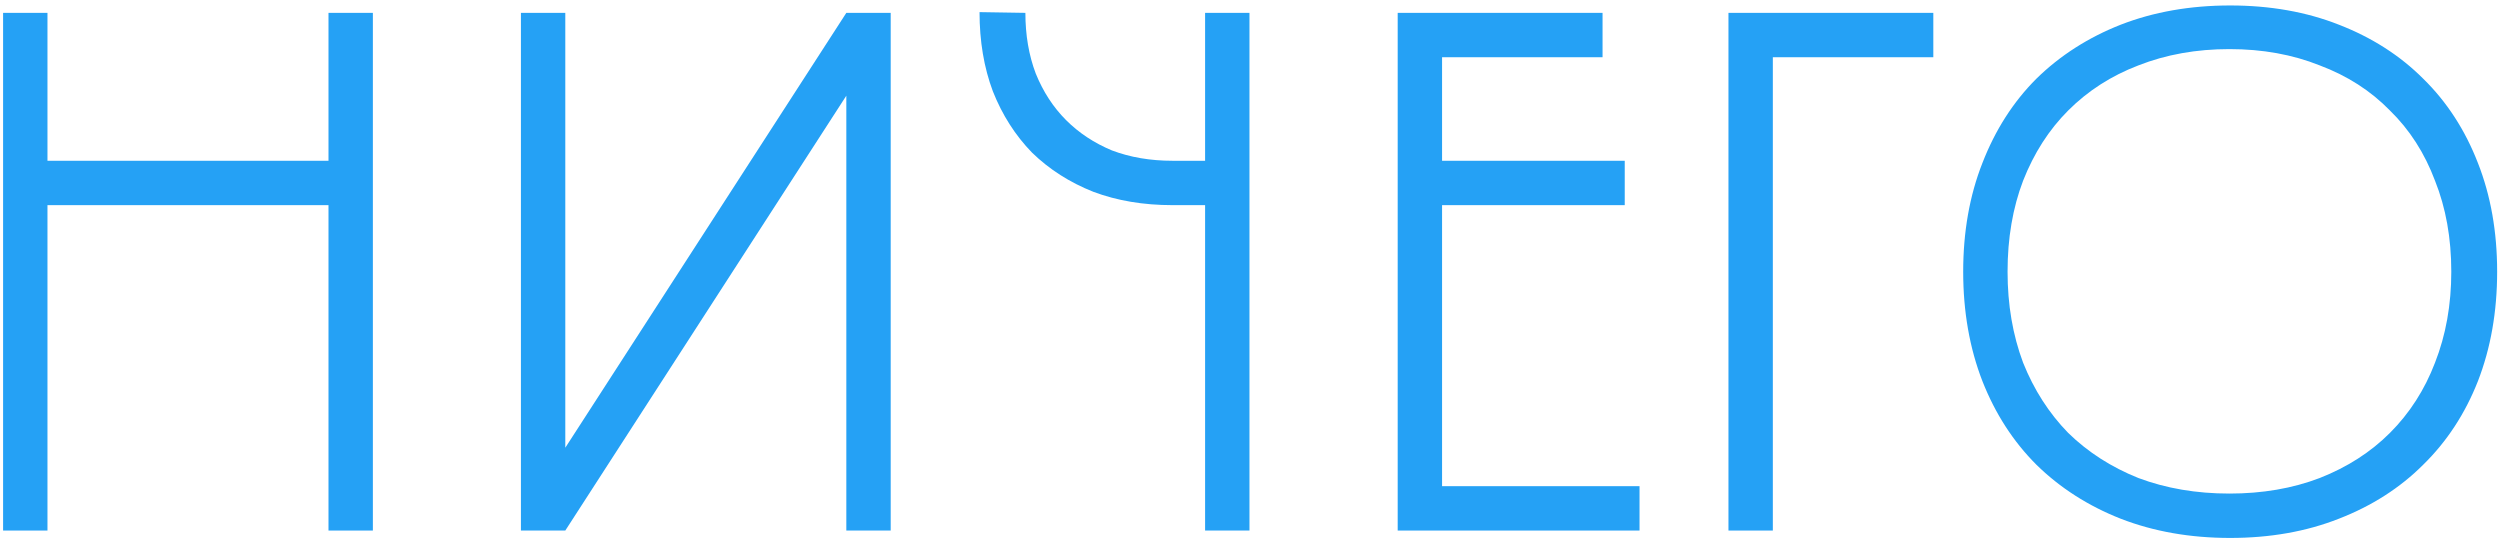
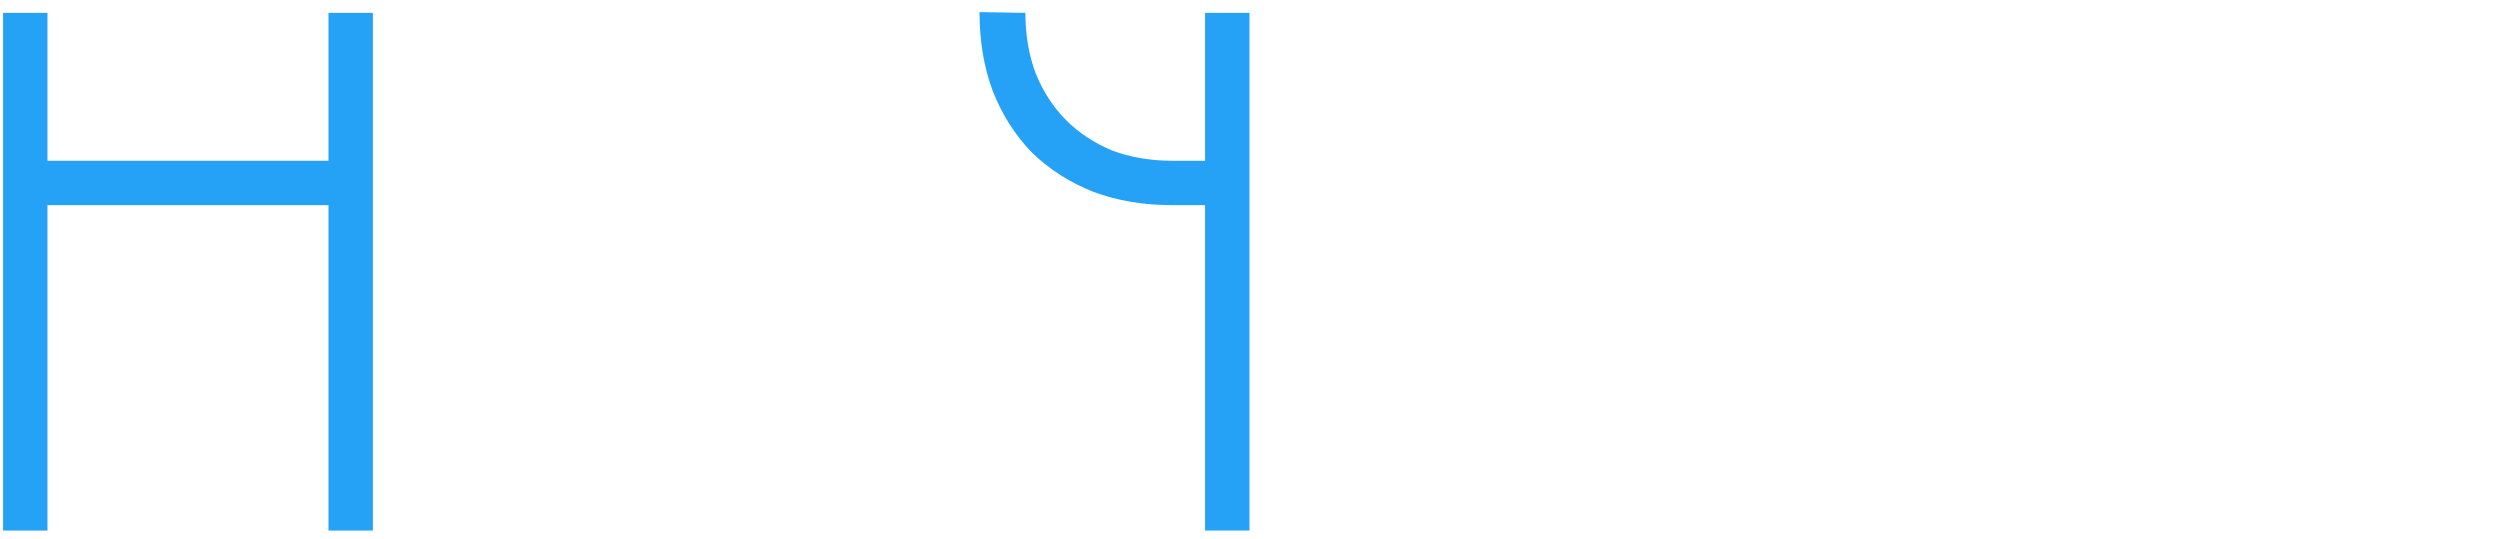
<svg xmlns="http://www.w3.org/2000/svg" width="311" height="67" viewBox="0 0 311 67" fill="none">
  <path d="M0.385 1.6H5.905V20H40.865V1.6H46.385V66H40.865V25.52H5.905V66H0.385V1.6Z" fill="#25A1F5" />
-   <path d="M70.323 55.696L105.283 1.6H110.803V66H105.283V11.904L70.323 66H64.803V1.6H70.323V55.696Z" fill="#25A1F5" />
  <path d="M149.914 66V25.52H145.866C142.247 25.52 138.966 24.968 136.022 23.864C133.078 22.699 130.532 21.073 128.386 18.988C126.3 16.841 124.675 14.296 123.51 11.352C122.406 8.408 121.854 5.127 121.854 1.508L127.558 1.6C127.558 4.36 127.987 6.875 128.846 9.144C129.766 11.413 131.023 13.345 132.618 14.94C134.212 16.535 136.114 17.792 138.322 18.712C140.591 19.571 143.106 20 145.866 20H149.914V1.6H155.434V66H149.914Z" fill="#25A1F5" />
-   <path d="M173.873 1.6H199.357V7.12H179.393V20H202.117V25.52H179.393V60.48H203.957V66H173.873V1.6Z" fill="#25A1F5" />
-   <path d="M215.021 1.6H240.505V7.12H220.541V66H215.021V1.6Z" fill="#25A1F5" />
-   <path d="M277.433 66.92C272.465 66.92 267.926 66.123 263.817 64.528C259.769 62.933 256.273 60.695 253.329 57.812C250.446 54.929 248.207 51.464 246.613 47.416C245.018 43.307 244.221 38.768 244.221 33.8C244.221 28.832 245.018 24.324 246.613 20.276C248.207 16.167 250.446 12.671 253.329 9.788C256.273 6.905 259.769 4.667 263.817 3.072C267.926 1.477 272.465 0.68 277.433 0.68C282.401 0.68 286.909 1.477 290.957 3.072C295.066 4.667 298.562 6.905 301.445 9.788C304.389 12.671 306.658 16.167 308.253 20.276C309.847 24.324 310.645 28.832 310.645 33.8C310.645 38.768 309.847 43.307 308.253 47.416C306.658 51.464 304.389 54.929 301.445 57.812C298.562 60.695 295.066 62.933 290.957 64.528C286.909 66.123 282.401 66.92 277.433 66.92ZM277.341 6.108C273.231 6.108 269.459 6.783 266.025 8.132C262.651 9.42 259.738 11.291 257.285 13.744C254.893 16.136 253.022 19.049 251.673 22.484C250.385 25.857 249.741 29.629 249.741 33.8C249.741 37.909 250.385 41.681 251.673 45.116C253.022 48.489 254.893 51.403 257.285 53.856C259.738 56.248 262.651 58.119 266.025 59.468C269.459 60.756 273.231 61.4 277.341 61.4C281.45 61.4 285.191 60.756 288.565 59.468C291.999 58.119 294.913 56.248 297.305 53.856C299.758 51.403 301.629 48.489 302.917 45.116C304.266 41.681 304.941 37.909 304.941 33.8C304.941 29.629 304.266 25.857 302.917 22.484C301.629 19.049 299.758 16.136 297.305 13.744C294.913 11.291 291.999 9.42 288.565 8.132C285.191 6.783 281.45 6.108 277.341 6.108Z" fill="#25A1F5" />
</svg>